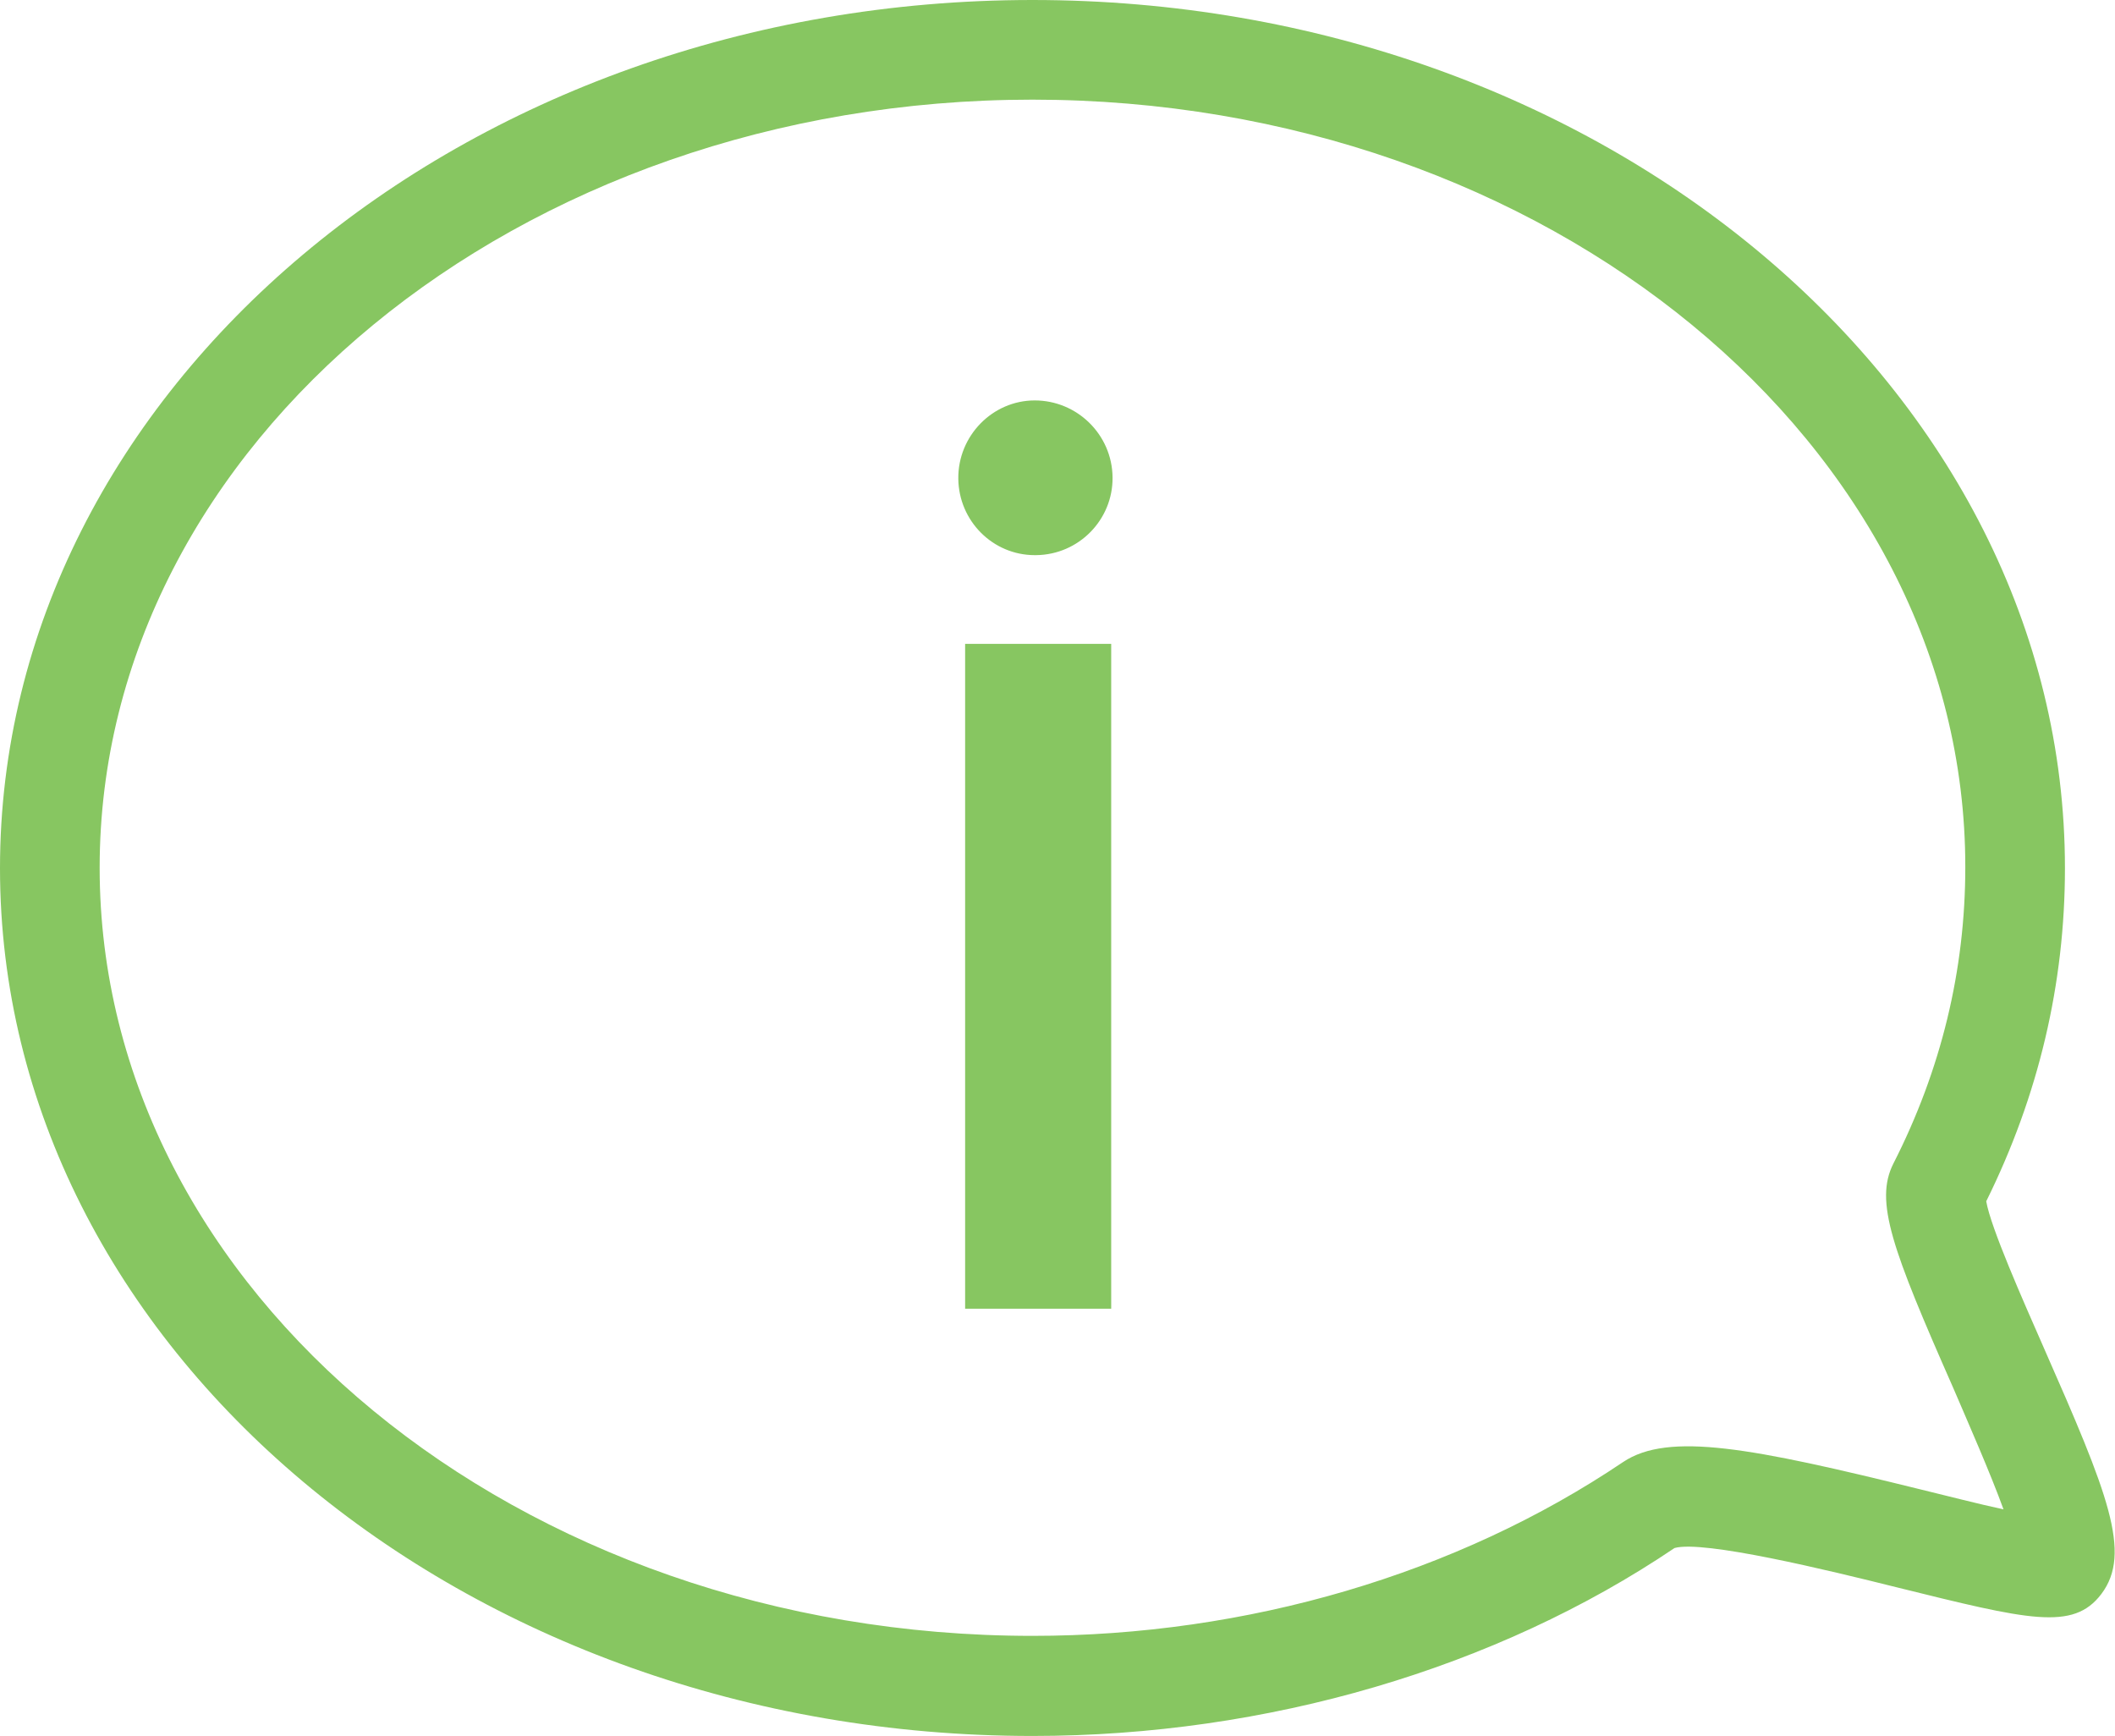
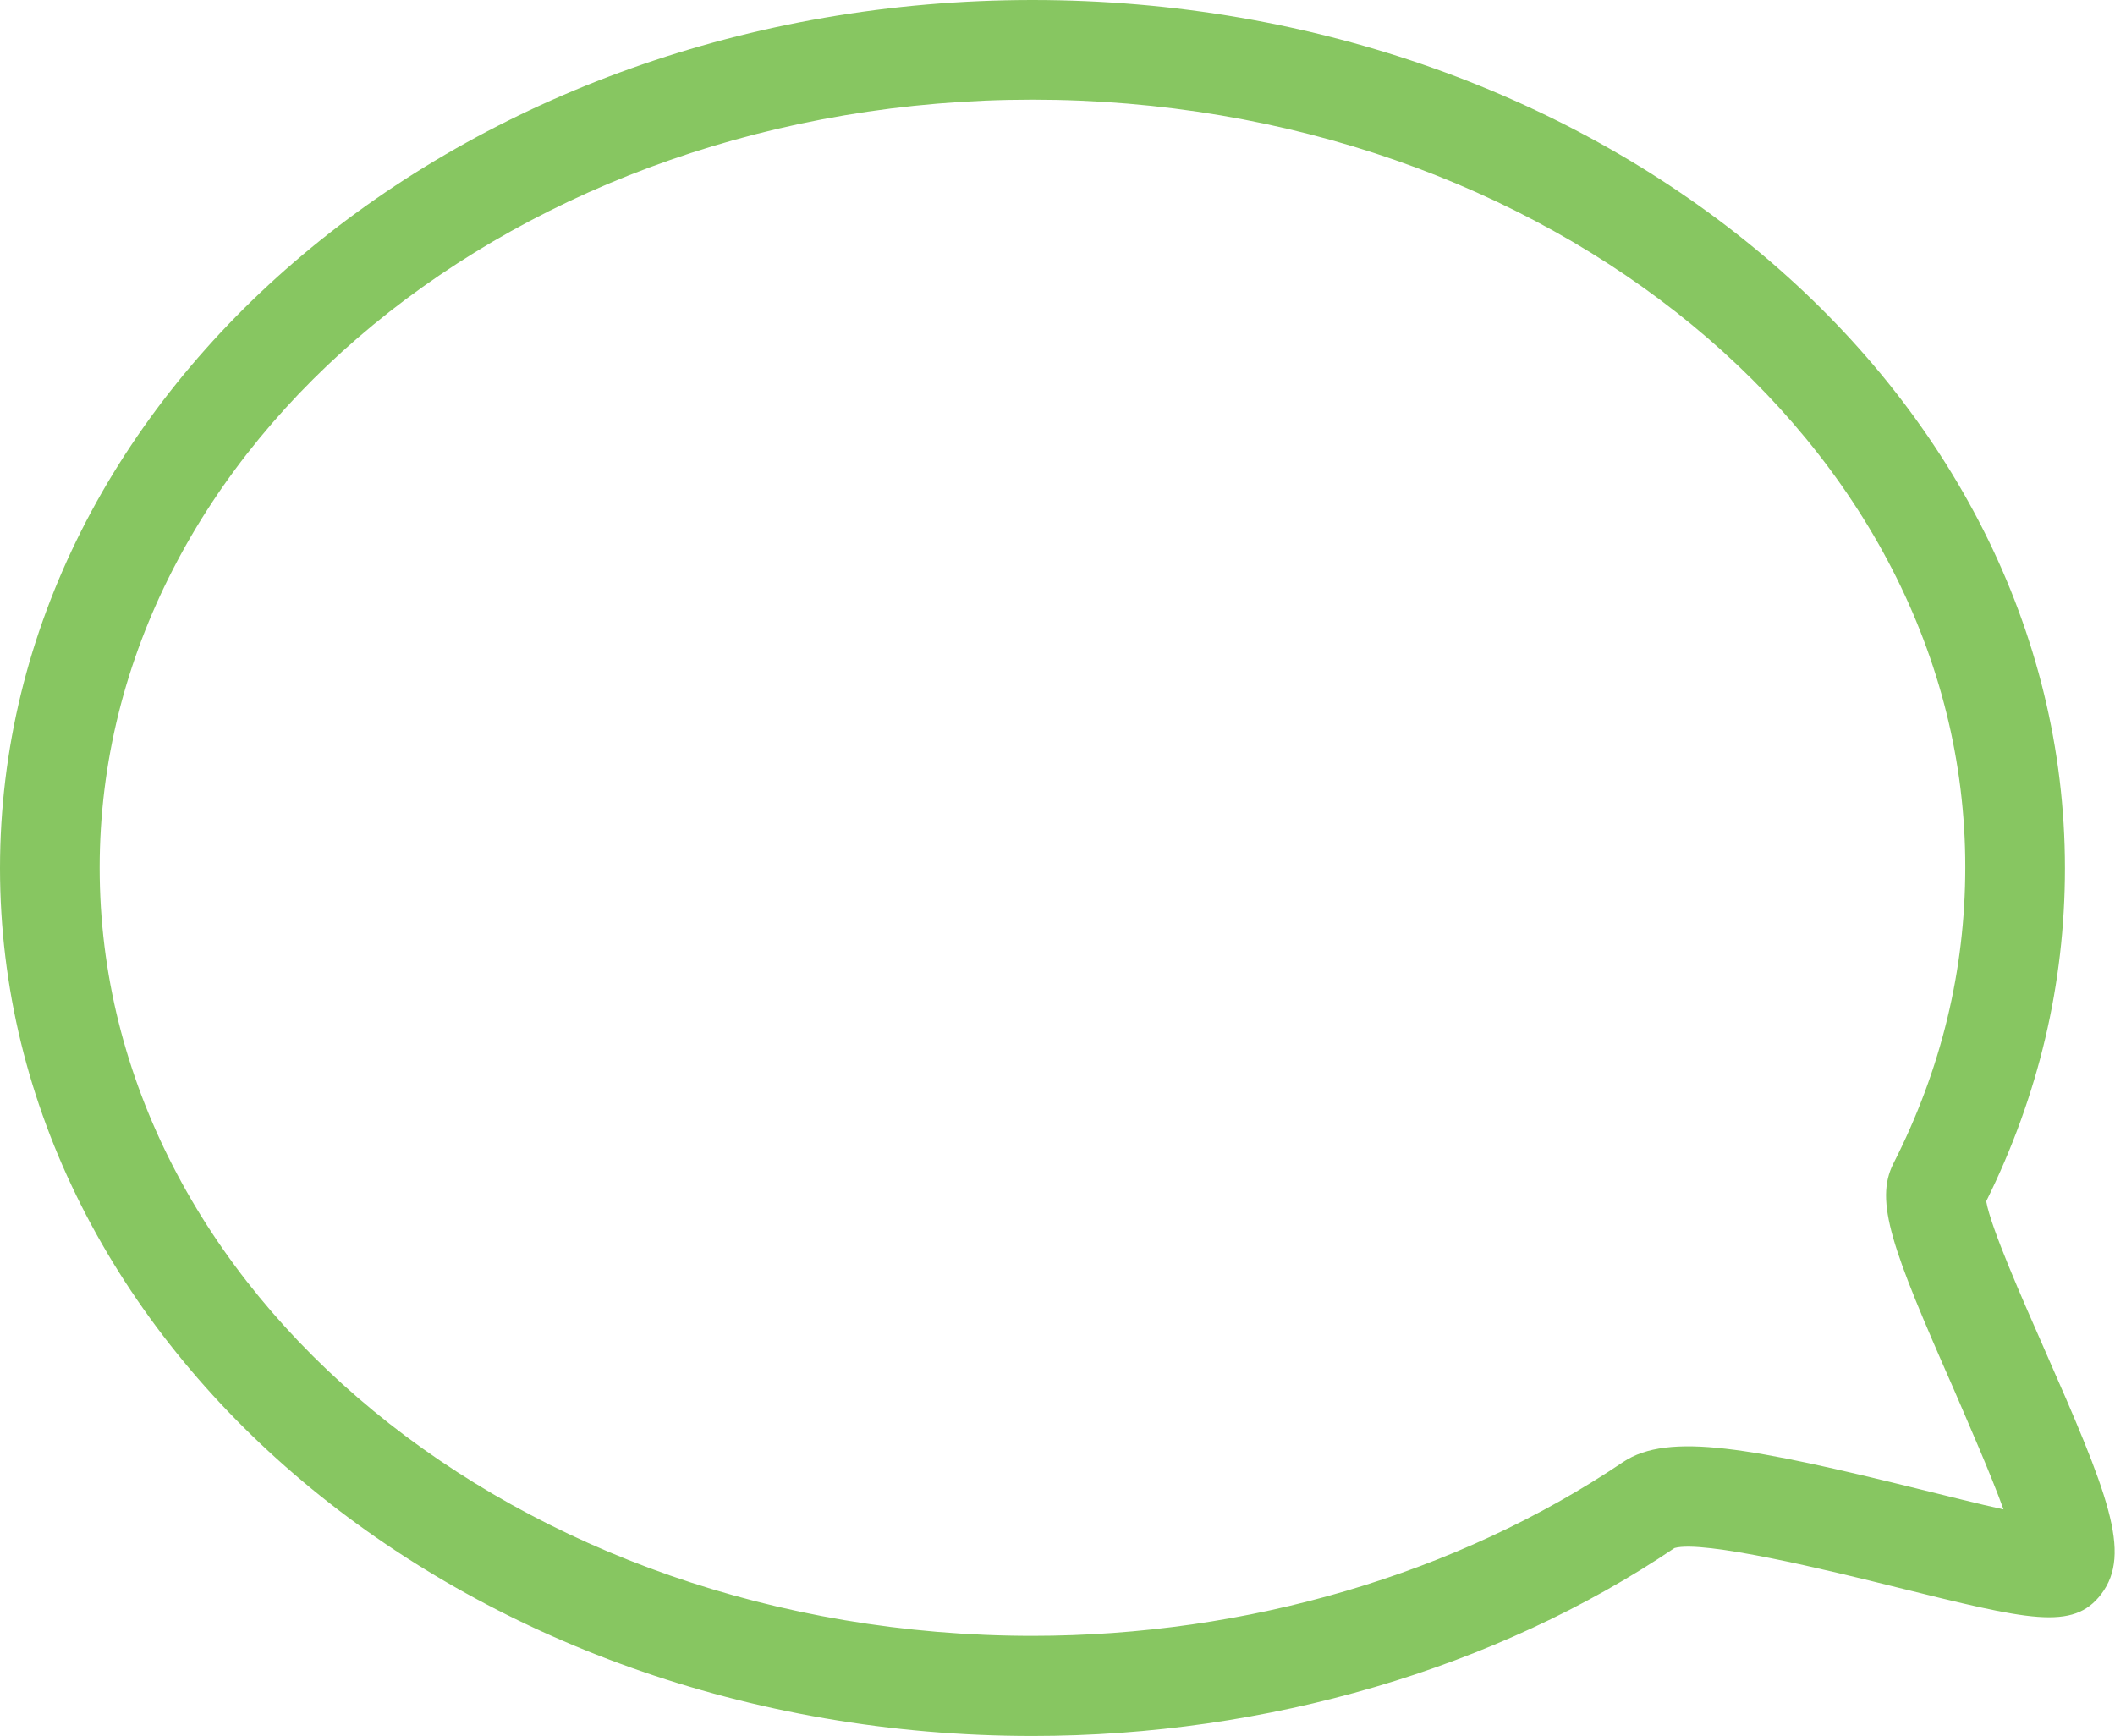
<svg xmlns="http://www.w3.org/2000/svg" enable-background="new 0 0 46.48 38.15" viewBox="0 0 46.48 38.15">
  <g fill="#87c661">
-     <path clip-rule="evenodd" d="m24.42 28.76v-14.61h-3.21v14.61zm-1.65-16.56c.94-.01 1.69-.78 1.68-1.71-.01-.94-.78-1.69-1.71-1.69s-1.69.78-1.68 1.72c.01.93.76 1.68 1.68 1.68z" fill-rule="evenodd" />
-     <path d="m22.69 38.15c-12.51 0-22.69-8.56-22.69-19.07s10.18-19.08 22.69-19.08 22.69 8.56 22.69 19.08c0 2.54-.58 5-1.73 7.32.1.58.8 2.16 1.27 3.23 1.4 3.18 1.94 4.5 1.26 5.4-.62.82-1.6.57-4.51-.15-1.48-.37-4.24-1.04-4.87-.86-3.91 2.64-8.95 4.13-14.11 4.13zm0-35.96c-11.3 0-20.5 7.57-20.5 16.88s9.2 16.88 20.5 16.88c4.72 0 9.33-1.36 12.98-3.82 1-.67 2.84-.31 6.53.6.58.14 1.27.32 1.83.44-.29-.8-.78-1.91-1.11-2.68-1.34-3.04-1.73-4.09-1.31-4.92 1.05-2.06 1.58-4.25 1.58-6.51.01-9.29-9.19-16.87-20.5-16.87zm21.59 31.9h.01z" />
+     <path d="m22.69 38.15c-12.51 0-22.69-8.56-22.69-19.07s10.18-19.08 22.69-19.08 22.69 8.56 22.69 19.08c0 2.54-.58 5-1.73 7.32.1.58.8 2.16 1.27 3.23 1.4 3.18 1.94 4.5 1.26 5.4-.62.82-1.6.57-4.51-.15-1.48-.37-4.24-1.04-4.87-.86-3.91 2.64-8.95 4.13-14.11 4.13zm0-35.96c-11.3 0-20.5 7.57-20.5 16.88s9.2 16.88 20.5 16.88c4.72 0 9.33-1.36 12.98-3.82 1-.67 2.84-.31 6.53.6.58.14 1.27.32 1.83.44-.29-.8-.78-1.91-1.11-2.68-1.34-3.04-1.73-4.09-1.31-4.92 1.05-2.06 1.58-4.25 1.58-6.51.01-9.29-9.19-16.87-20.5-16.87zh.01z" />
  </g>
</svg>